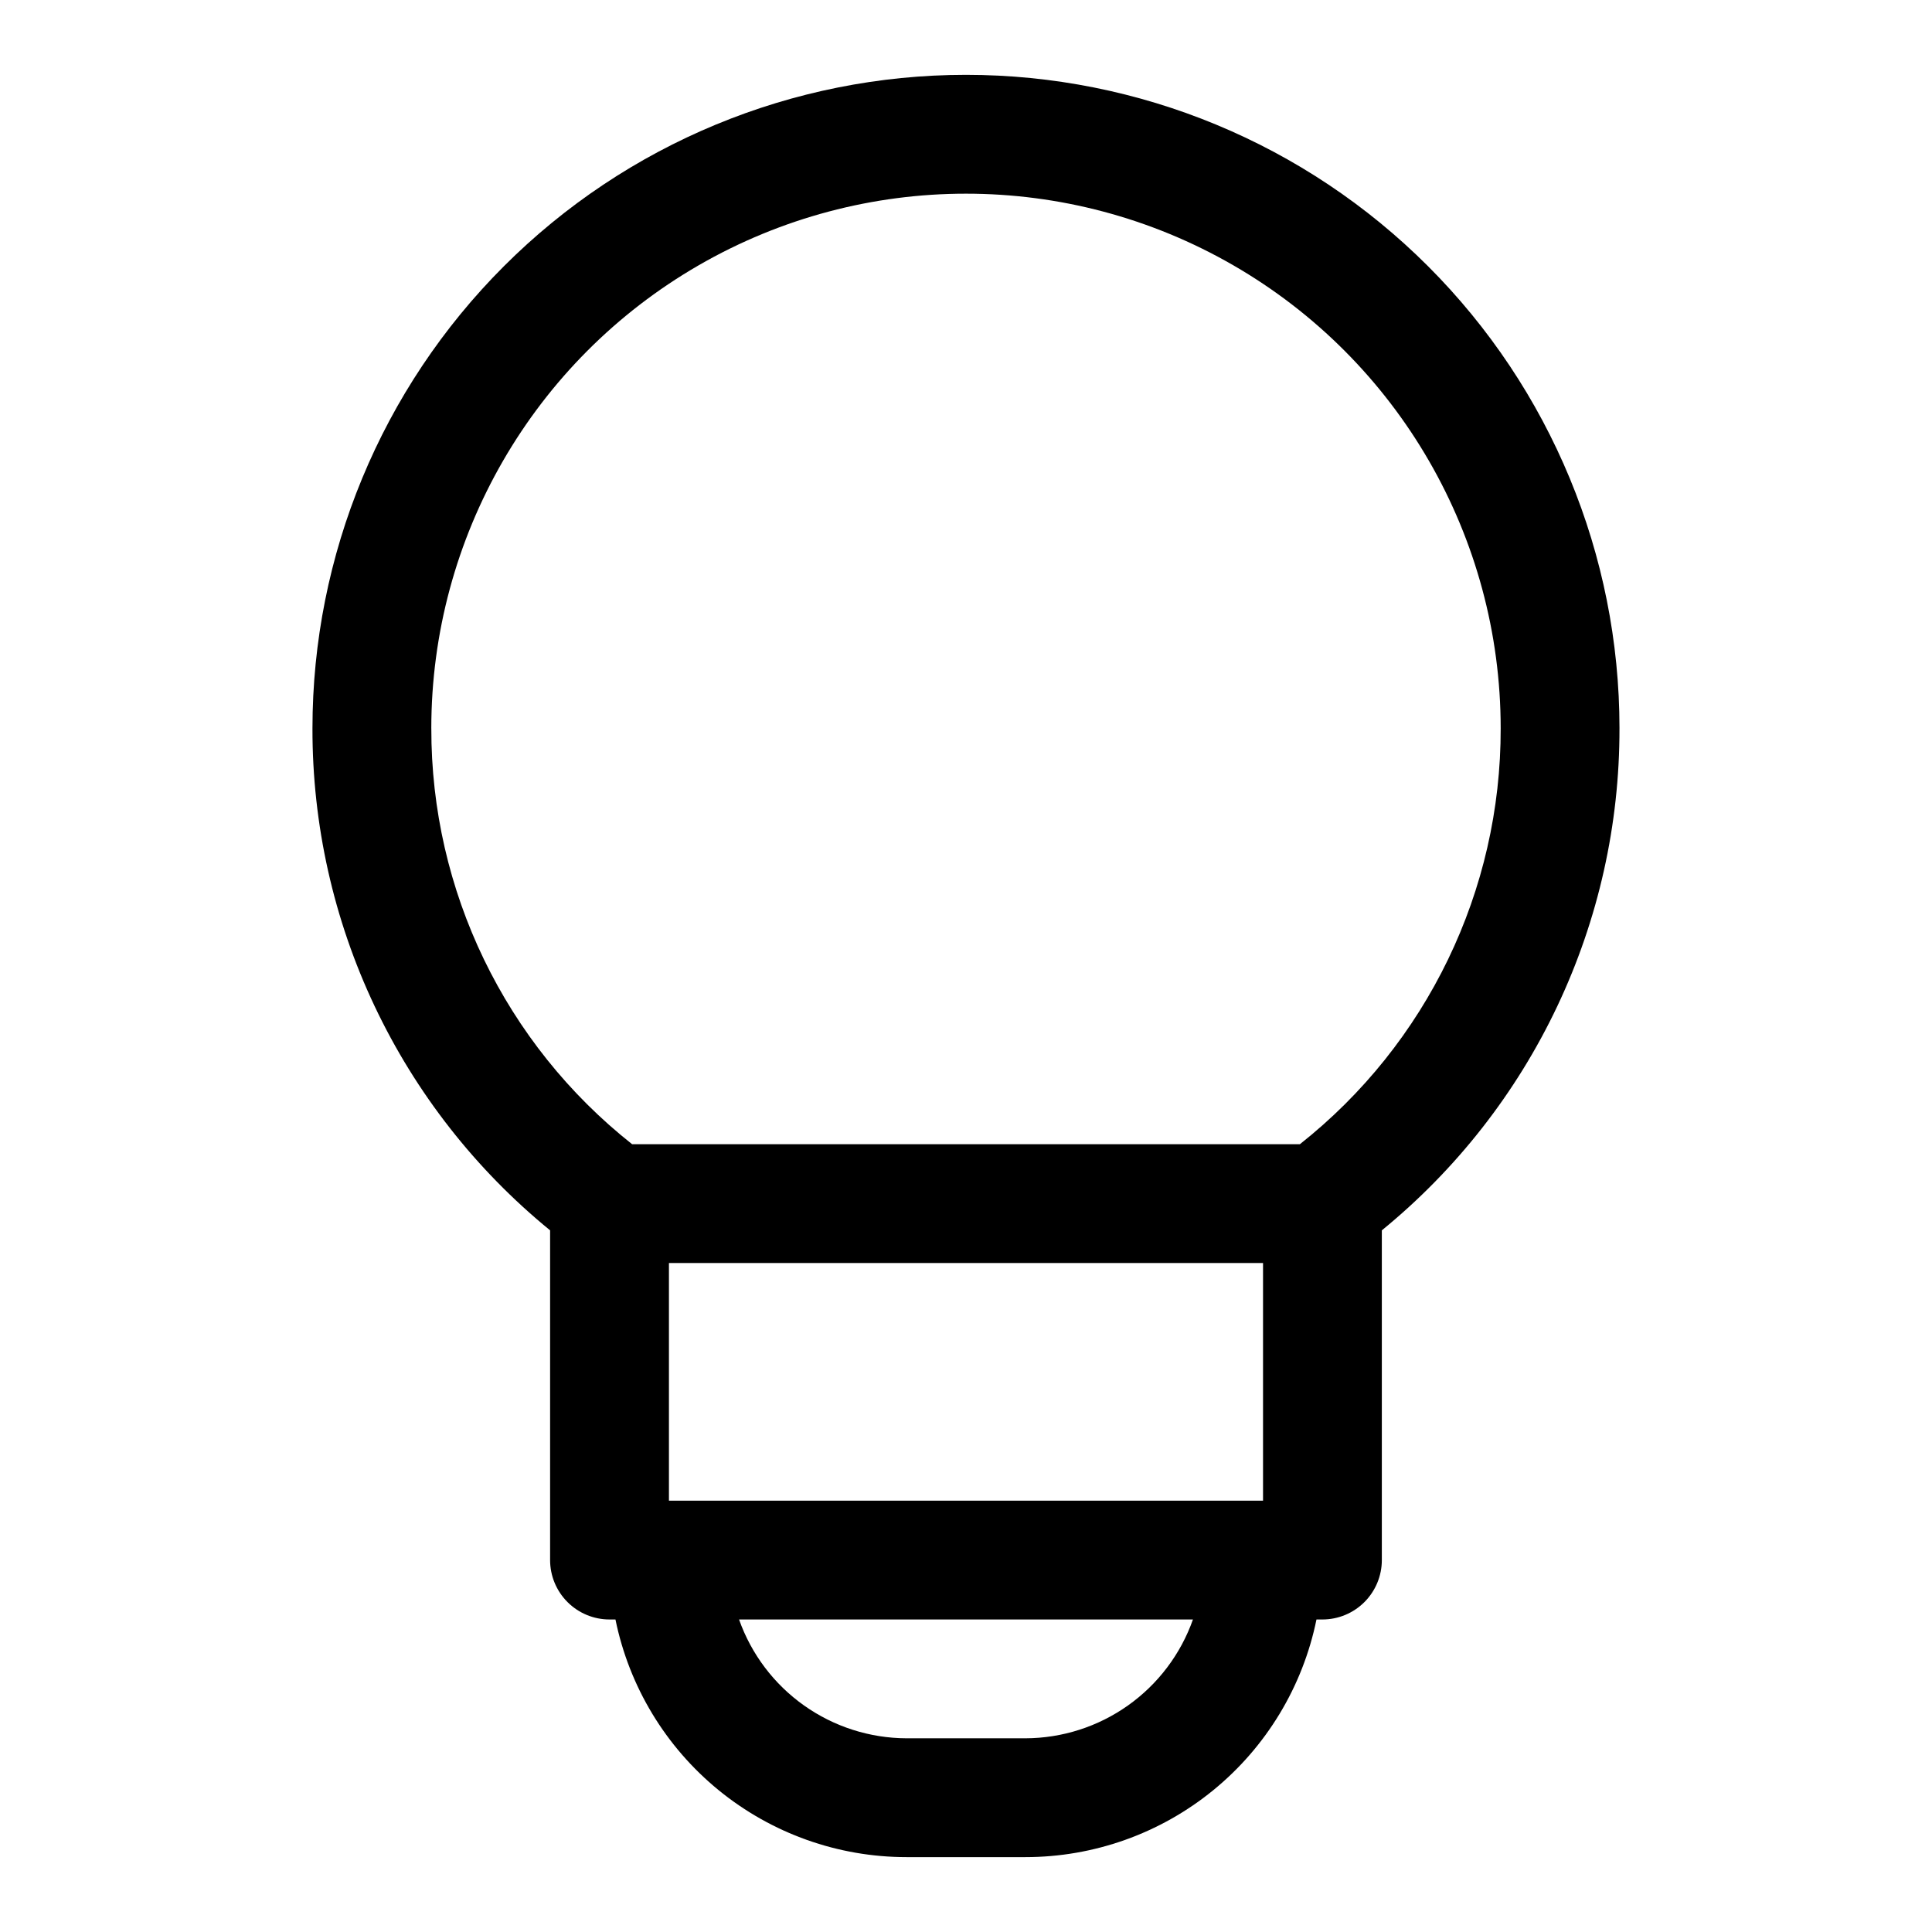
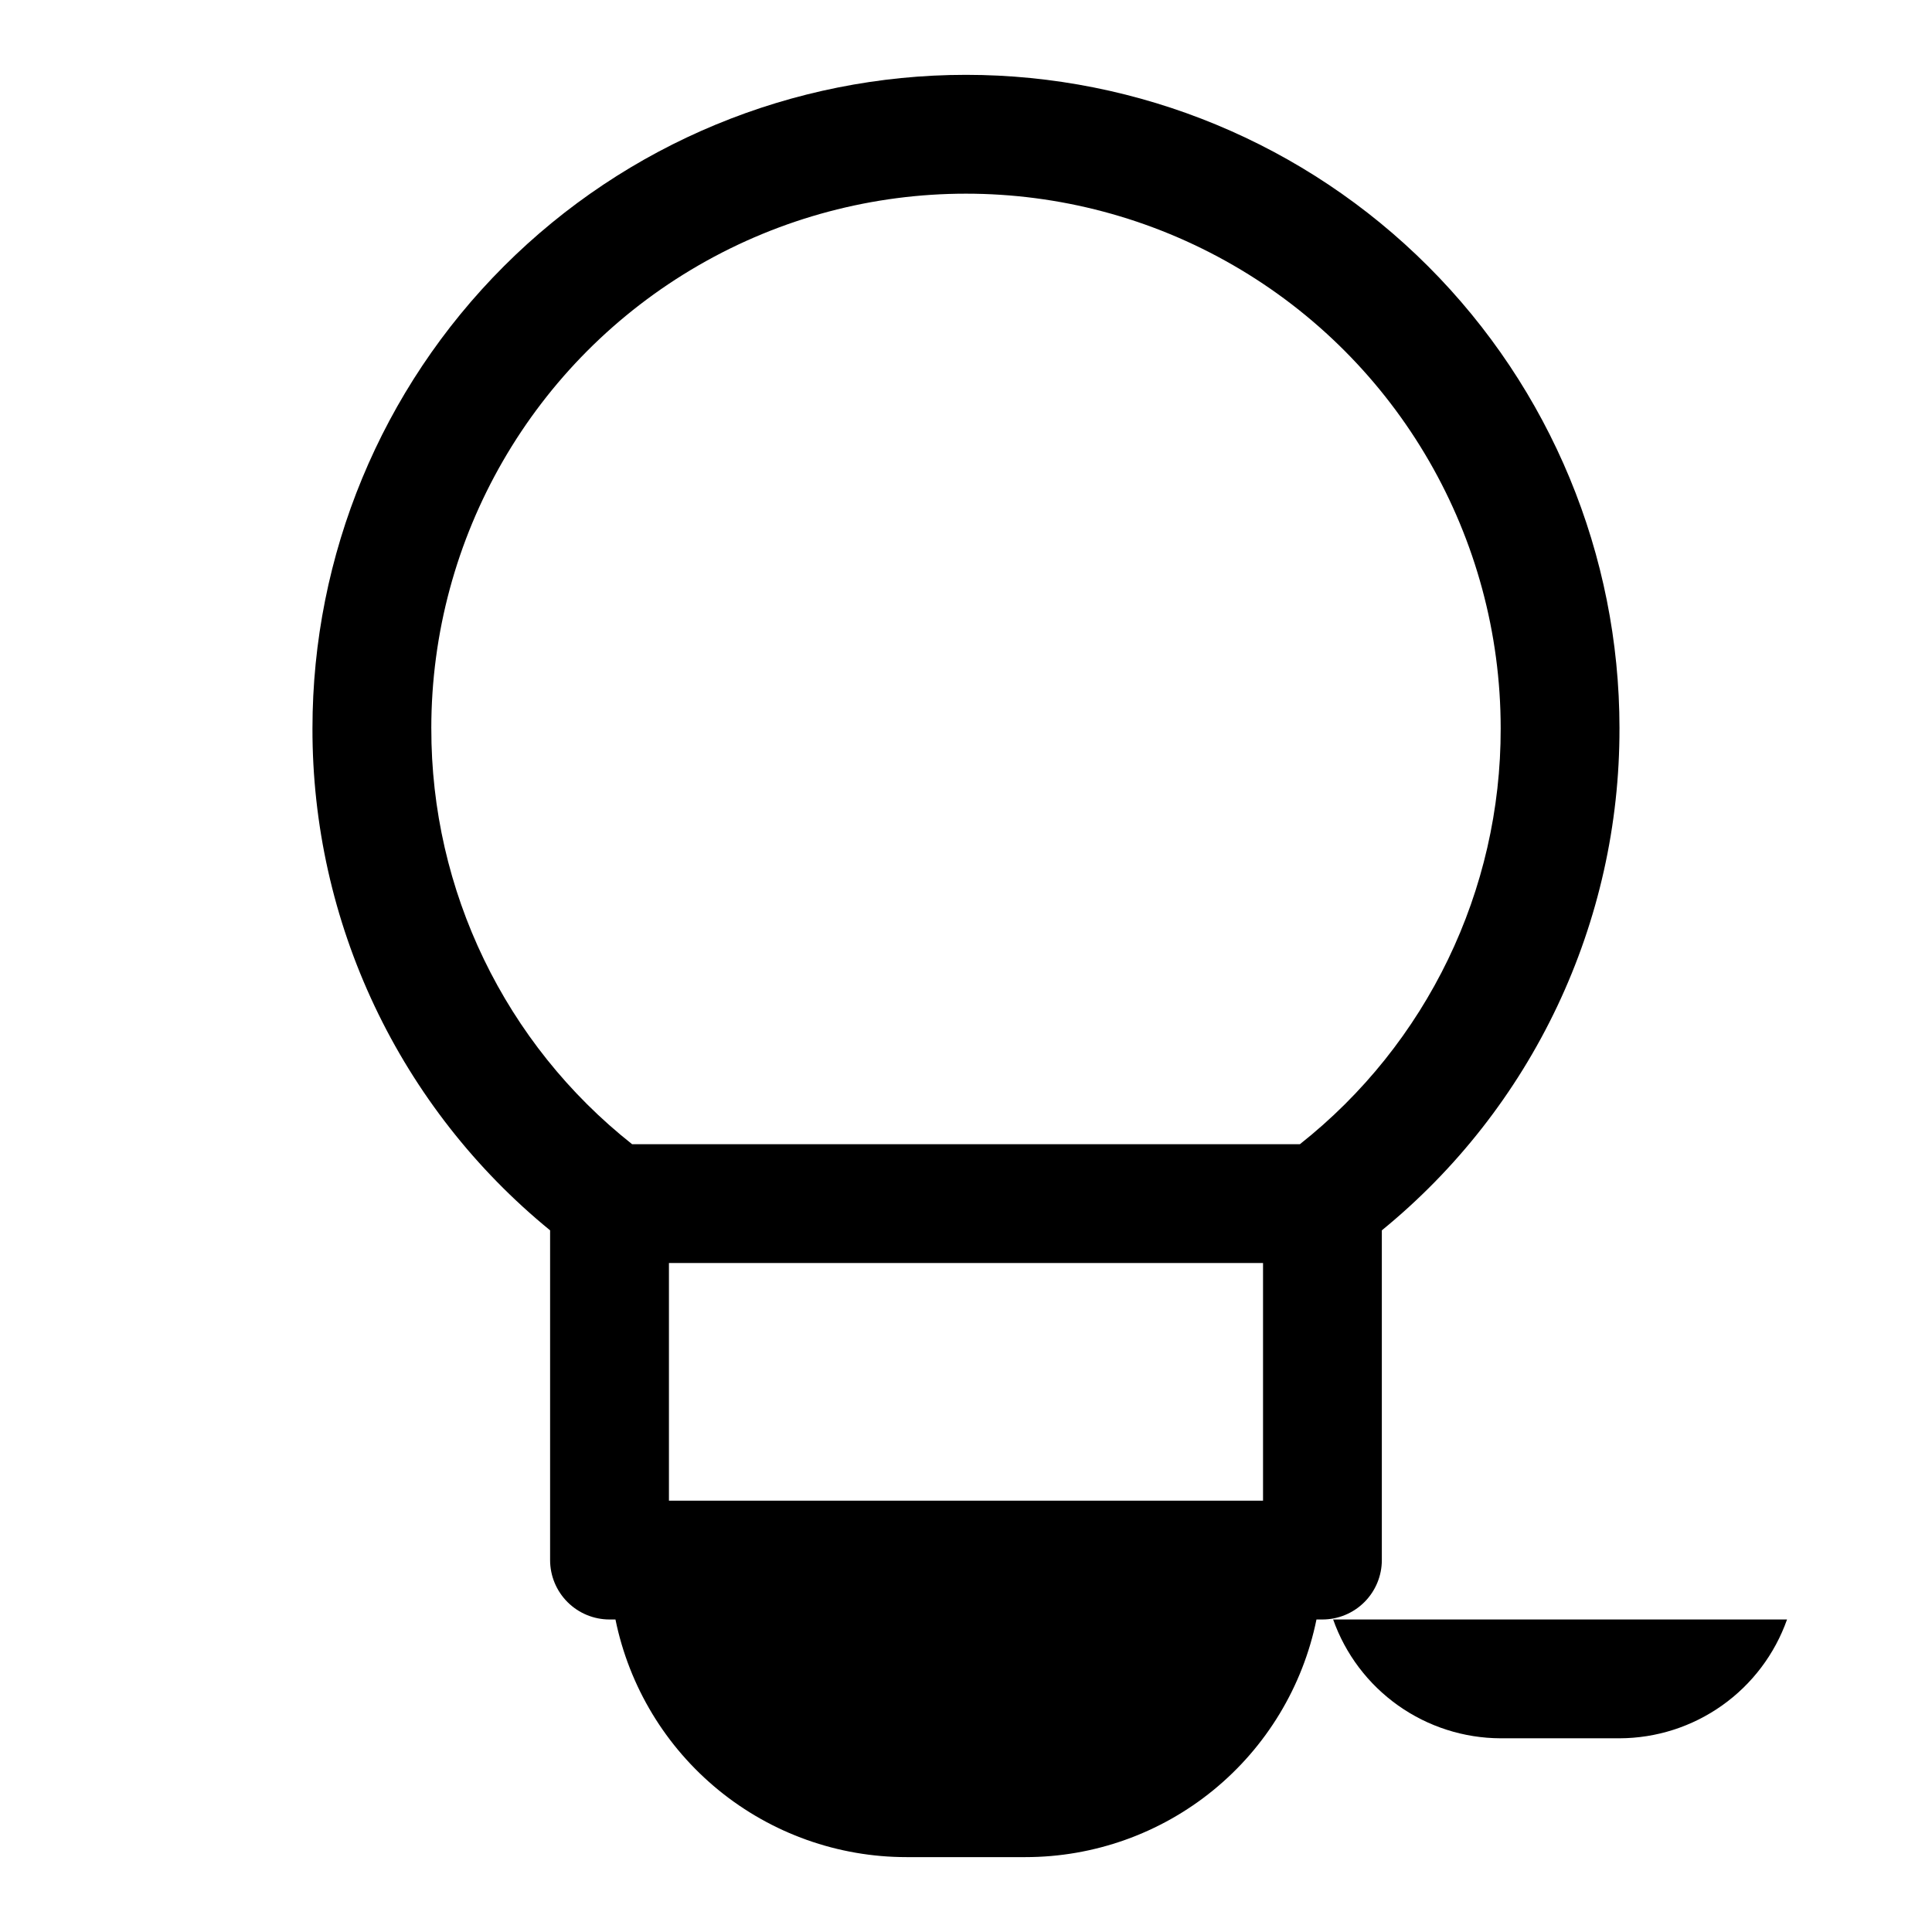
<svg xmlns="http://www.w3.org/2000/svg" fill="#000000" width="800px" height="800px" version="1.1" viewBox="144 144 512 512">
-   <path d="m573.18 337.02c0-45.934-18.246-89.984-50.727-122.46-32.477-32.48-76.527-50.727-122.46-50.727-45.934 0-89.984 18.246-122.46 50.727-32.48 32.477-50.727 76.527-50.727 122.46-0.047 25.461 5.578 50.613 16.473 73.625 10.895 23.016 26.781 43.309 46.504 59.41v87.379c0 4.176 1.66 8.18 4.613 11.133 2.953 2.953 6.957 4.613 11.133 4.613h1.574c3.629 17.781 13.289 33.762 27.348 45.238 14.059 11.477 31.648 17.742 49.797 17.738h31.488c18.148 0.004 35.738-6.262 49.797-17.738 14.059-11.477 23.719-27.457 27.348-45.238h1.574c4.176 0 8.184-1.66 11.133-4.613 2.953-2.953 4.613-6.957 4.613-11.133v-87.379c19.723-16.102 35.613-36.395 46.504-59.41 10.895-23.012 16.523-48.164 16.473-73.625zm-314.88 0c0-50.625 27.008-97.402 70.848-122.71 43.844-25.312 97.855-25.312 141.7 0 43.84 25.312 70.848 72.09 70.848 122.71 0.09 42.949-19.523 83.57-53.215 110.21h-176.96c-33.691-26.637-53.305-67.258-53.215-110.21zm62.977 204.67v-62.977h157.44v62.977zm94.465 62.977h-31.488c-9.742-0.027-19.242-3.07-27.191-8.707-7.949-5.637-13.957-13.594-17.207-22.781h120.29c-3.25 9.188-9.258 17.145-17.207 22.781-7.949 5.637-17.445 8.68-27.191 8.707z" />
+   <path d="m573.18 337.02c0-45.934-18.246-89.984-50.727-122.46-32.477-32.48-76.527-50.727-122.46-50.727-45.934 0-89.984 18.246-122.46 50.727-32.48 32.477-50.727 76.527-50.727 122.46-0.047 25.461 5.578 50.613 16.473 73.625 10.895 23.016 26.781 43.309 46.504 59.41v87.379c0 4.176 1.66 8.18 4.613 11.133 2.953 2.953 6.957 4.613 11.133 4.613h1.574c3.629 17.781 13.289 33.762 27.348 45.238 14.059 11.477 31.648 17.742 49.797 17.738h31.488c18.148 0.004 35.738-6.262 49.797-17.738 14.059-11.477 23.719-27.457 27.348-45.238h1.574c4.176 0 8.184-1.66 11.133-4.613 2.953-2.953 4.613-6.957 4.613-11.133v-87.379c19.723-16.102 35.613-36.395 46.504-59.41 10.895-23.012 16.523-48.164 16.473-73.625zm-314.88 0c0-50.625 27.008-97.402 70.848-122.71 43.844-25.312 97.855-25.312 141.7 0 43.84 25.312 70.848 72.09 70.848 122.71 0.09 42.949-19.523 83.57-53.215 110.21h-176.96c-33.691-26.637-53.305-67.258-53.215-110.21zm62.977 204.67v-62.977h157.44v62.977m94.465 62.977h-31.488c-9.742-0.027-19.242-3.07-27.191-8.707-7.949-5.637-13.957-13.594-17.207-22.781h120.29c-3.25 9.188-9.258 17.145-17.207 22.781-7.949 5.637-17.445 8.68-27.191 8.707z" />
</svg>